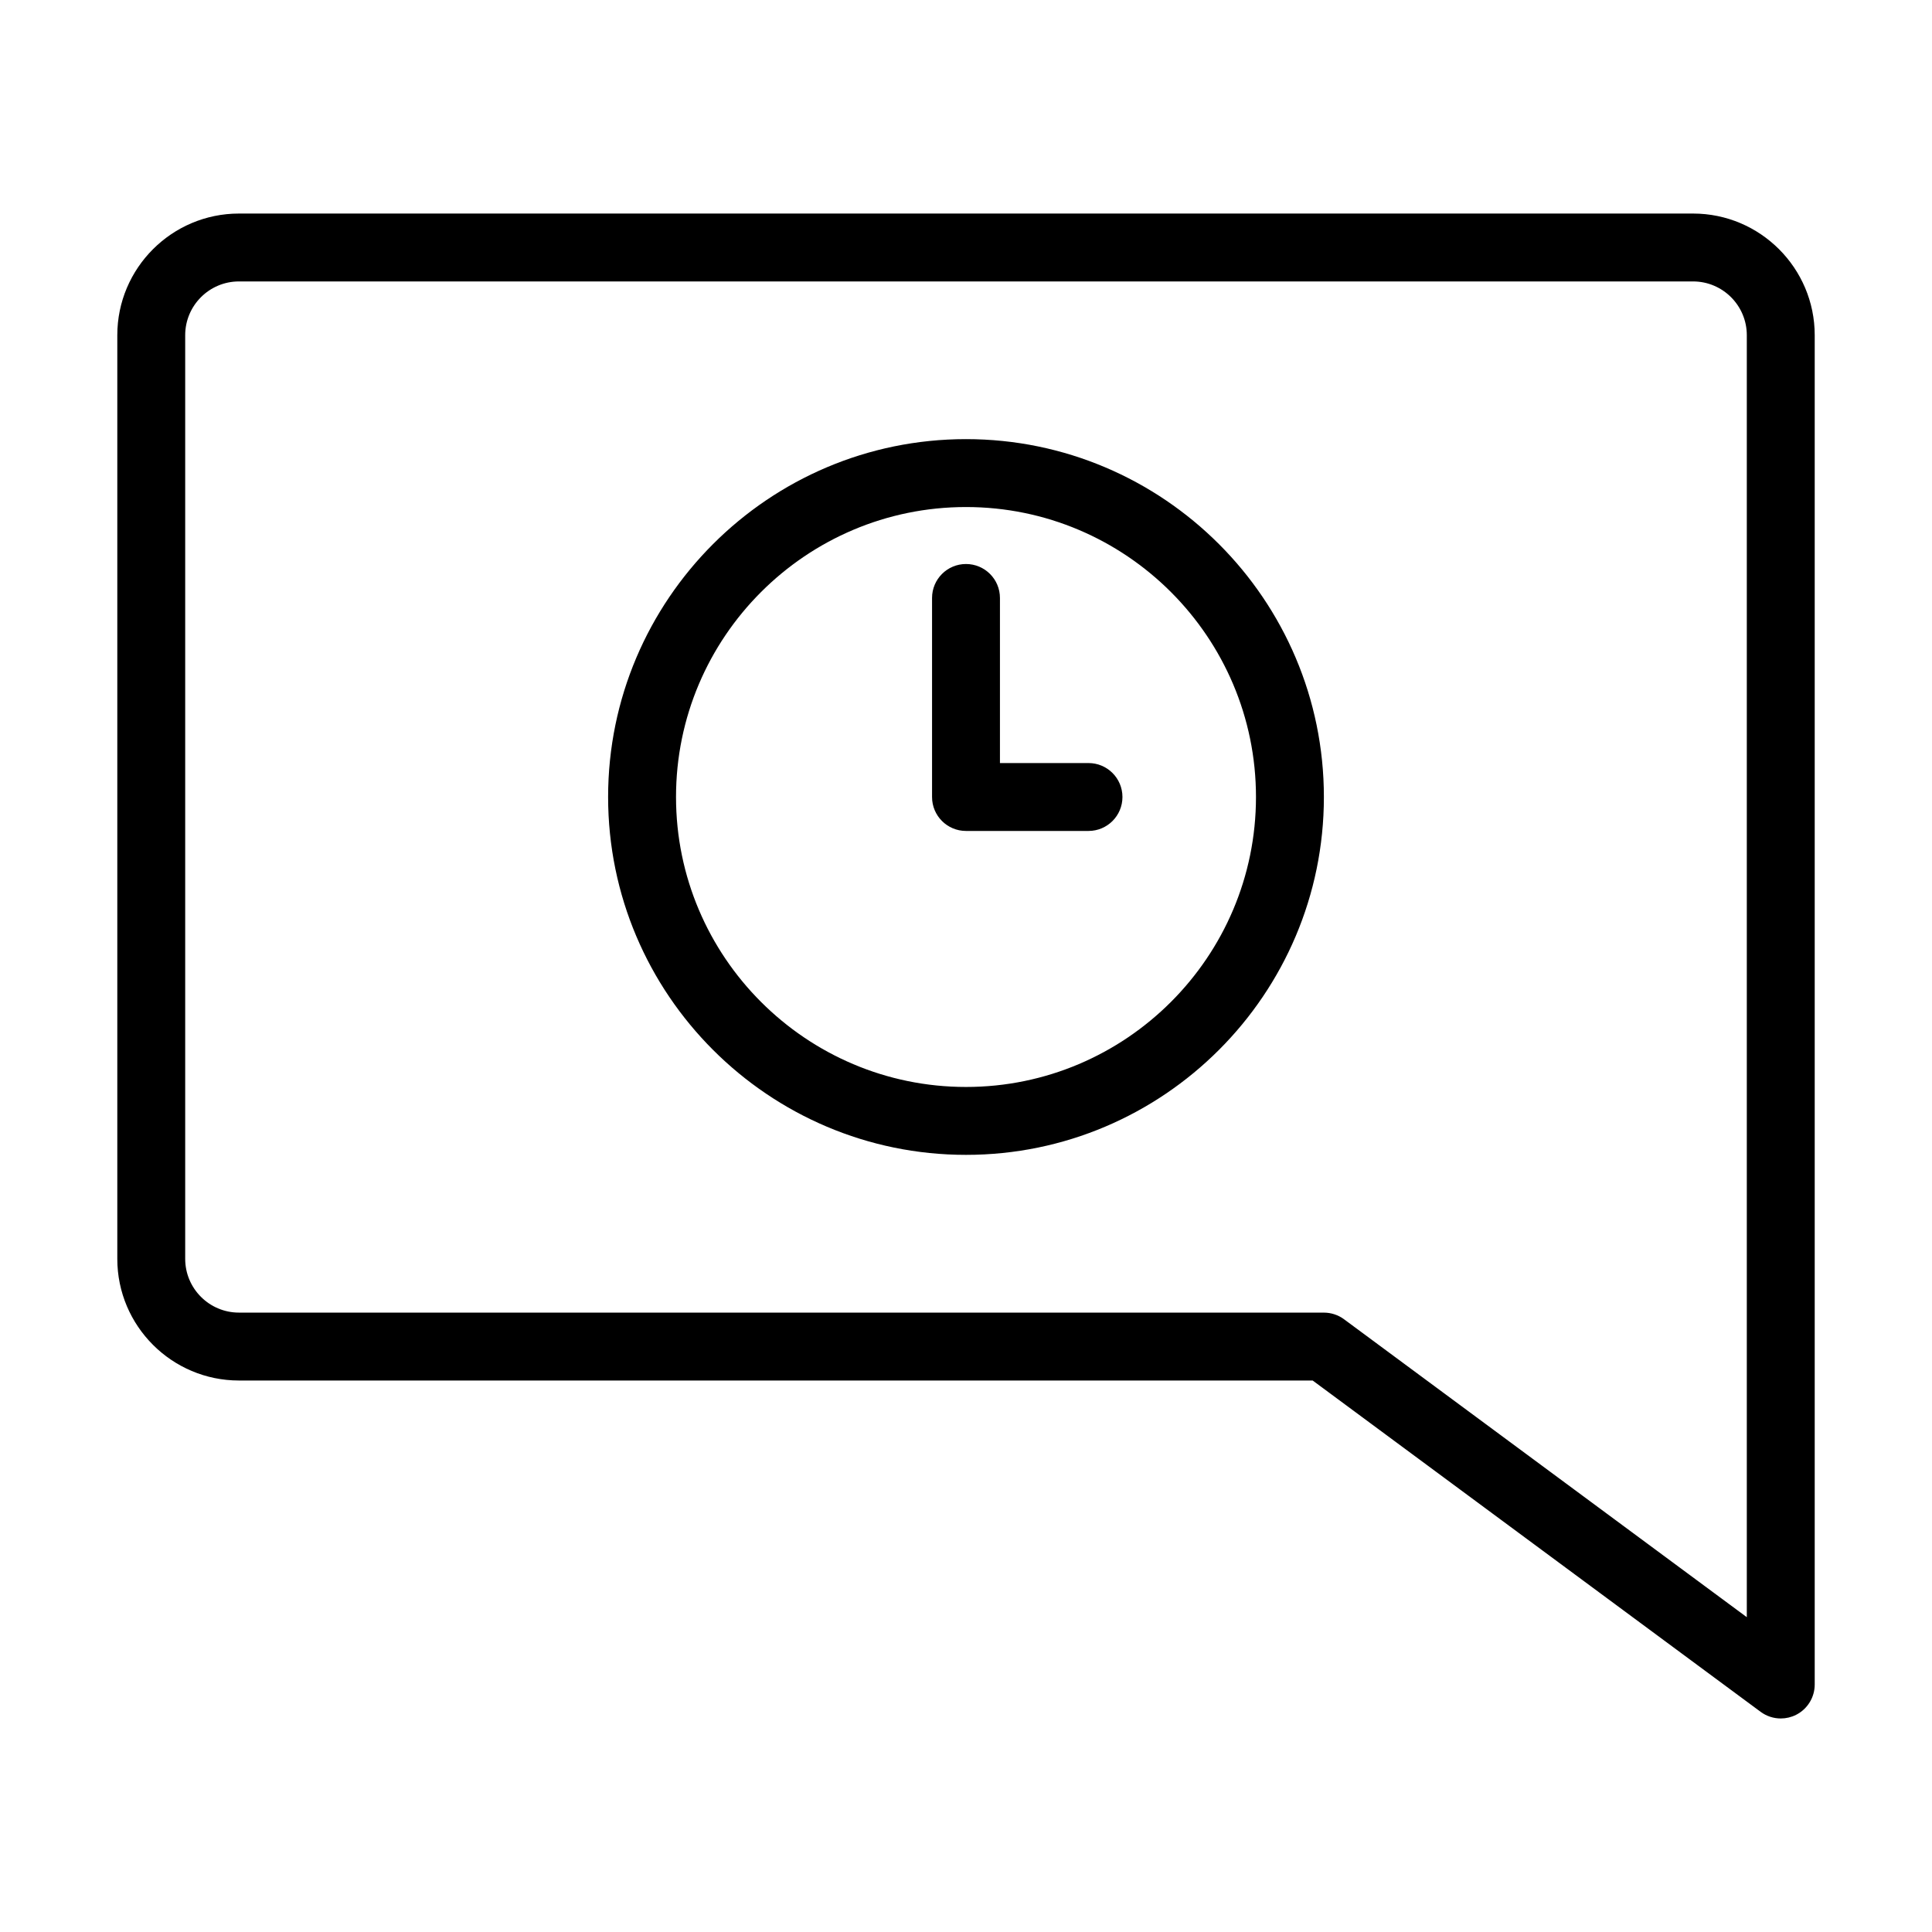
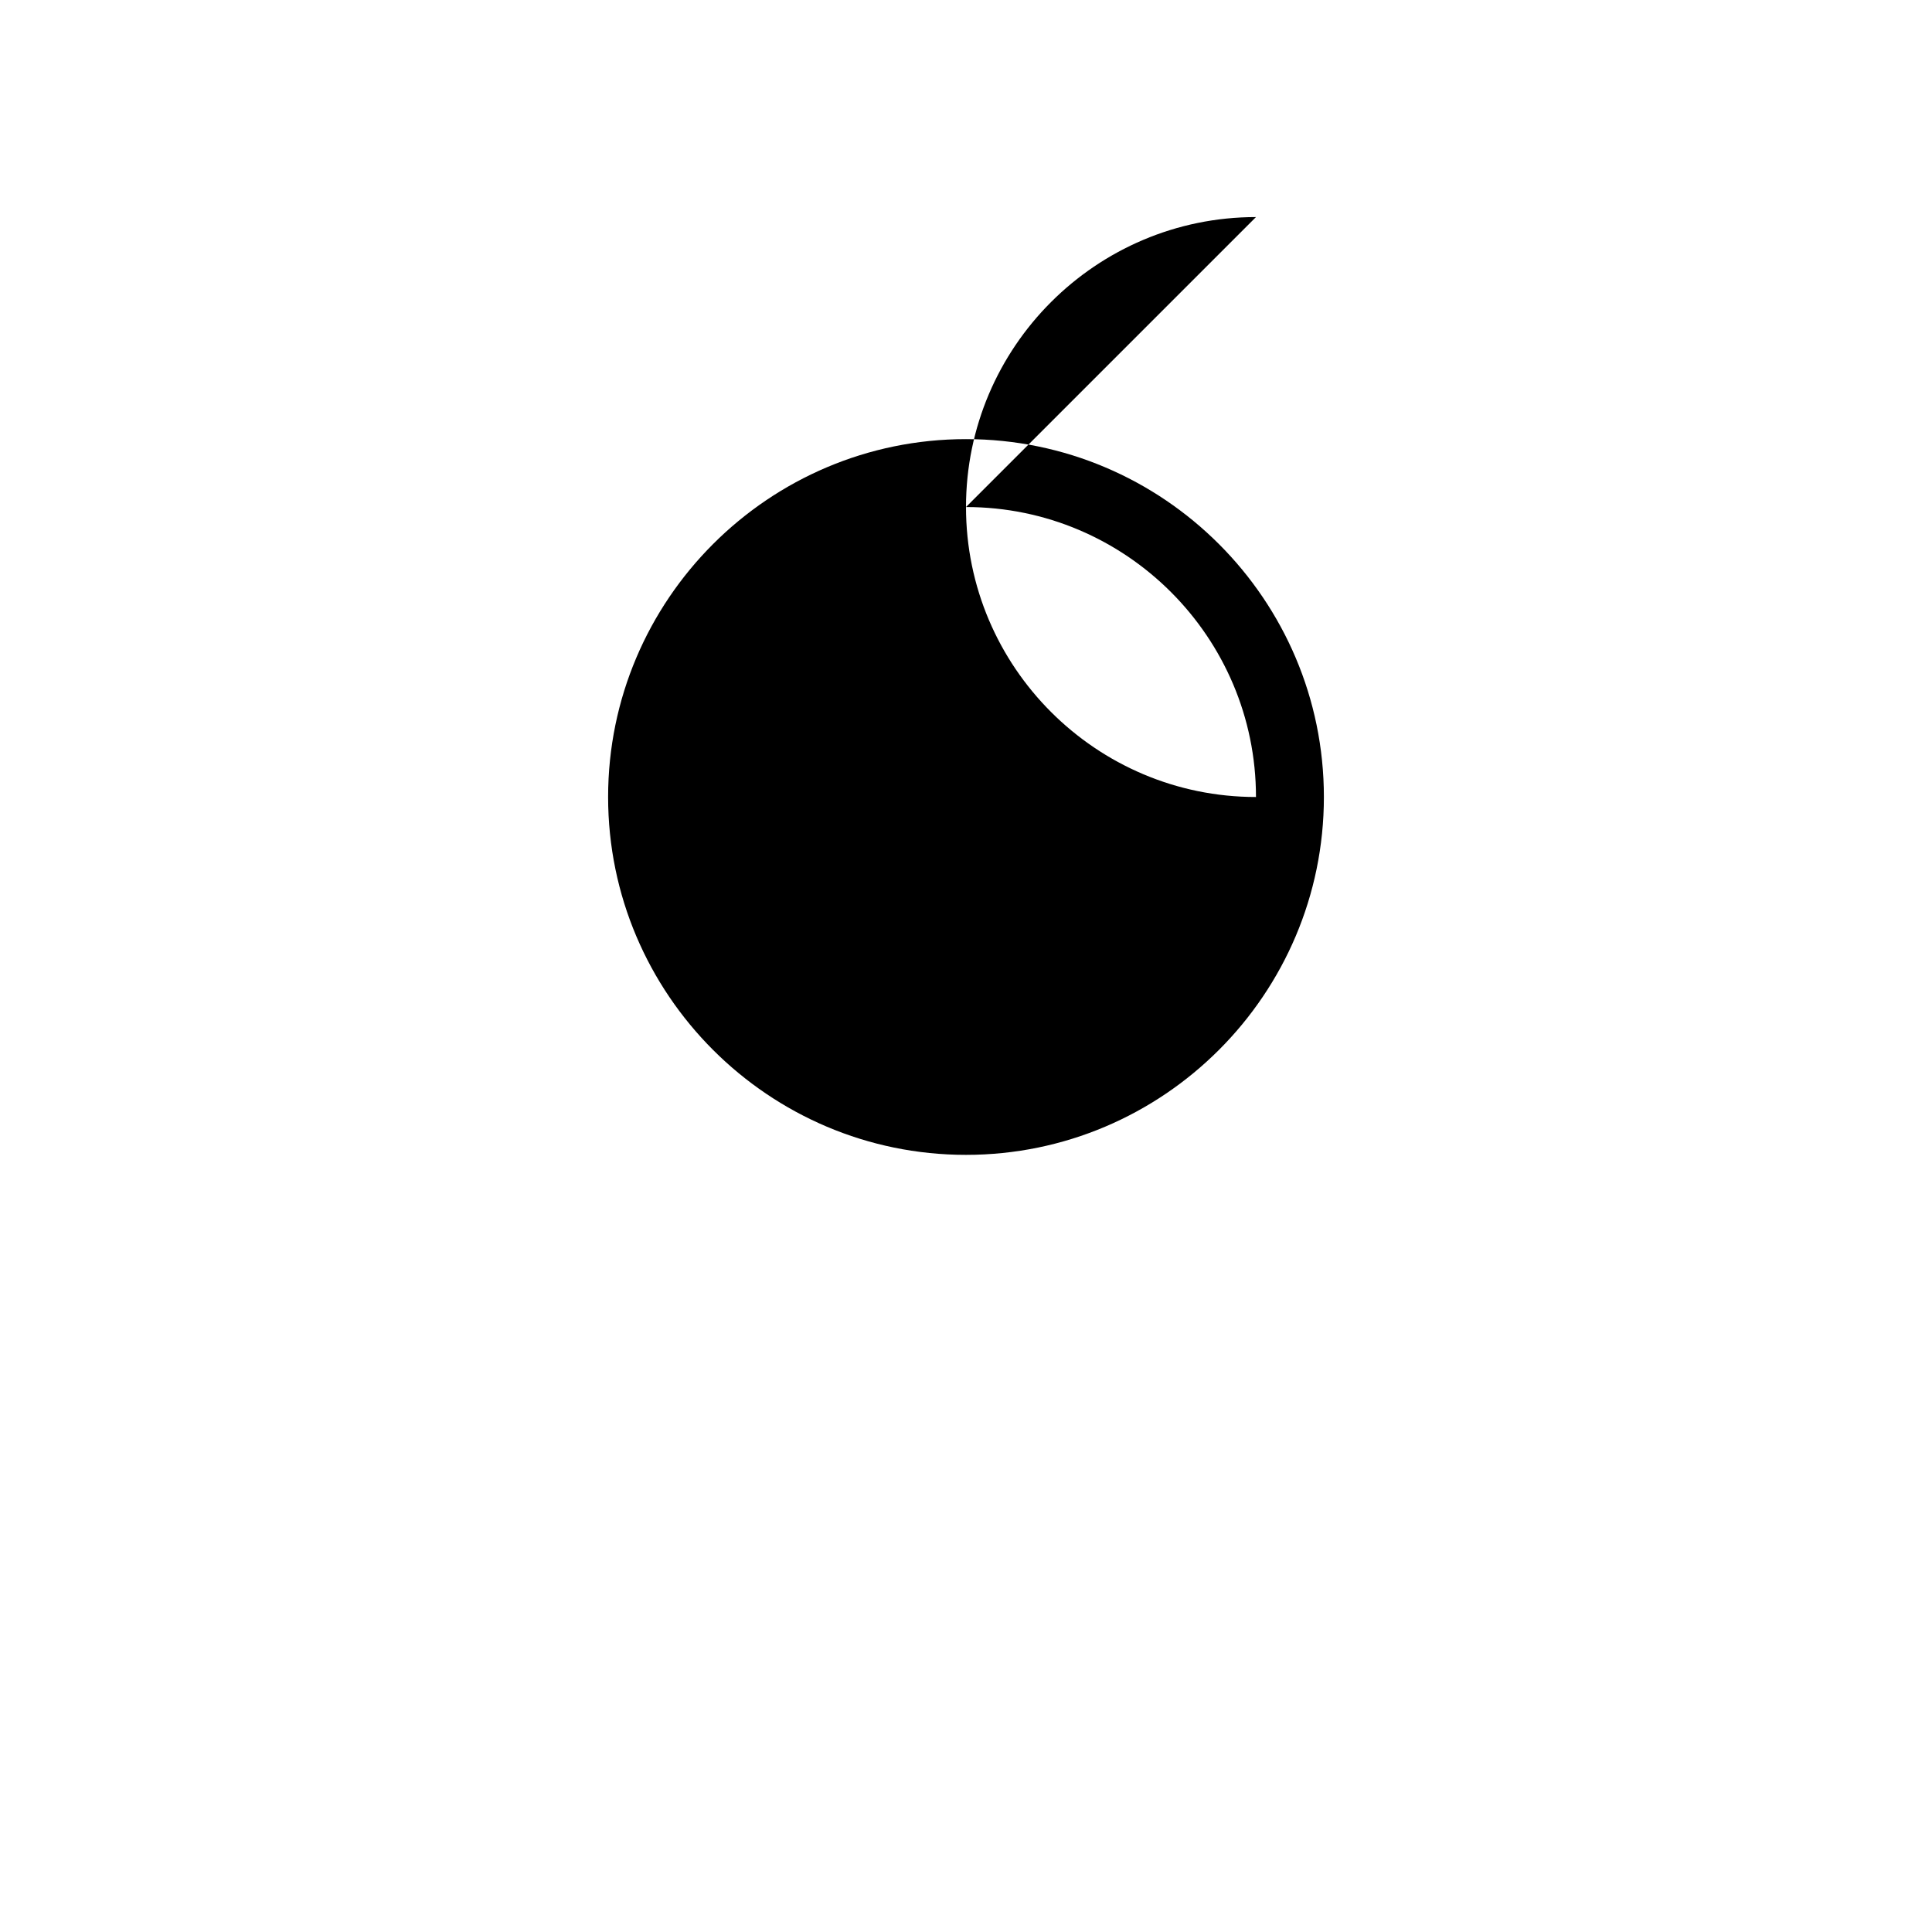
<svg xmlns="http://www.w3.org/2000/svg" fill="#000000" width="800px" height="800px" version="1.1" viewBox="144 144 512 512">
  <g>
-     <path d="m207.32 509.85h284.55l118.7 87.793c1.582 1.172 3.461 1.77 5.352 1.77 1.379 0 2.766-0.316 4.051-0.961 3.031-1.531 4.945-4.641 4.945-8.039v-357.58c0-17.777-14.461-32.238-32.234-32.238h-385.36c-17.777 0-32.238 14.461-32.238 32.238v244.78c0 17.777 14.461 32.238 32.238 32.238zm-14.242-277.02c0-7.856 6.387-14.246 14.242-14.246h385.36c7.852 0 14.242 6.391 14.242 14.246v339.74l-106.73-78.945c-1.547-1.148-3.426-1.766-5.352-1.766l-287.52-0.004c-7.856 0-14.242-6.391-14.242-14.246z" />
-     <path d="m400 450.05c52.293 0 94.844-42.547 94.844-94.836-0.004-52.293-42.551-94.84-94.844-94.84s-94.844 42.547-94.844 94.836c0 52.297 42.551 94.84 94.844 94.84zm0-171.68c42.375 0 76.848 34.473 76.848 76.844s-34.477 76.844-76.848 76.844c-42.375 0-76.848-34.473-76.848-76.844-0.004-42.375 34.473-76.844 76.848-76.844z" />
-     <path d="m400 364.21h32.465c4.973 0 8.996-4.027 8.996-8.996s-4.023-8.996-8.996-8.996h-23.469v-43.754c0-4.969-4.023-8.996-8.996-8.996s-8.996 4.027-8.996 8.996v52.75c-0.004 4.969 4.023 8.996 8.996 8.996z" />
+     <path d="m400 450.05c52.293 0 94.844-42.547 94.844-94.836-0.004-52.293-42.551-94.84-94.844-94.84s-94.844 42.547-94.844 94.836c0 52.297 42.551 94.84 94.844 94.84zm0-171.68c42.375 0 76.848 34.473 76.848 76.844c-42.375 0-76.848-34.473-76.848-76.844-0.004-42.375 34.473-76.844 76.848-76.844z" />
  </g>
</svg>